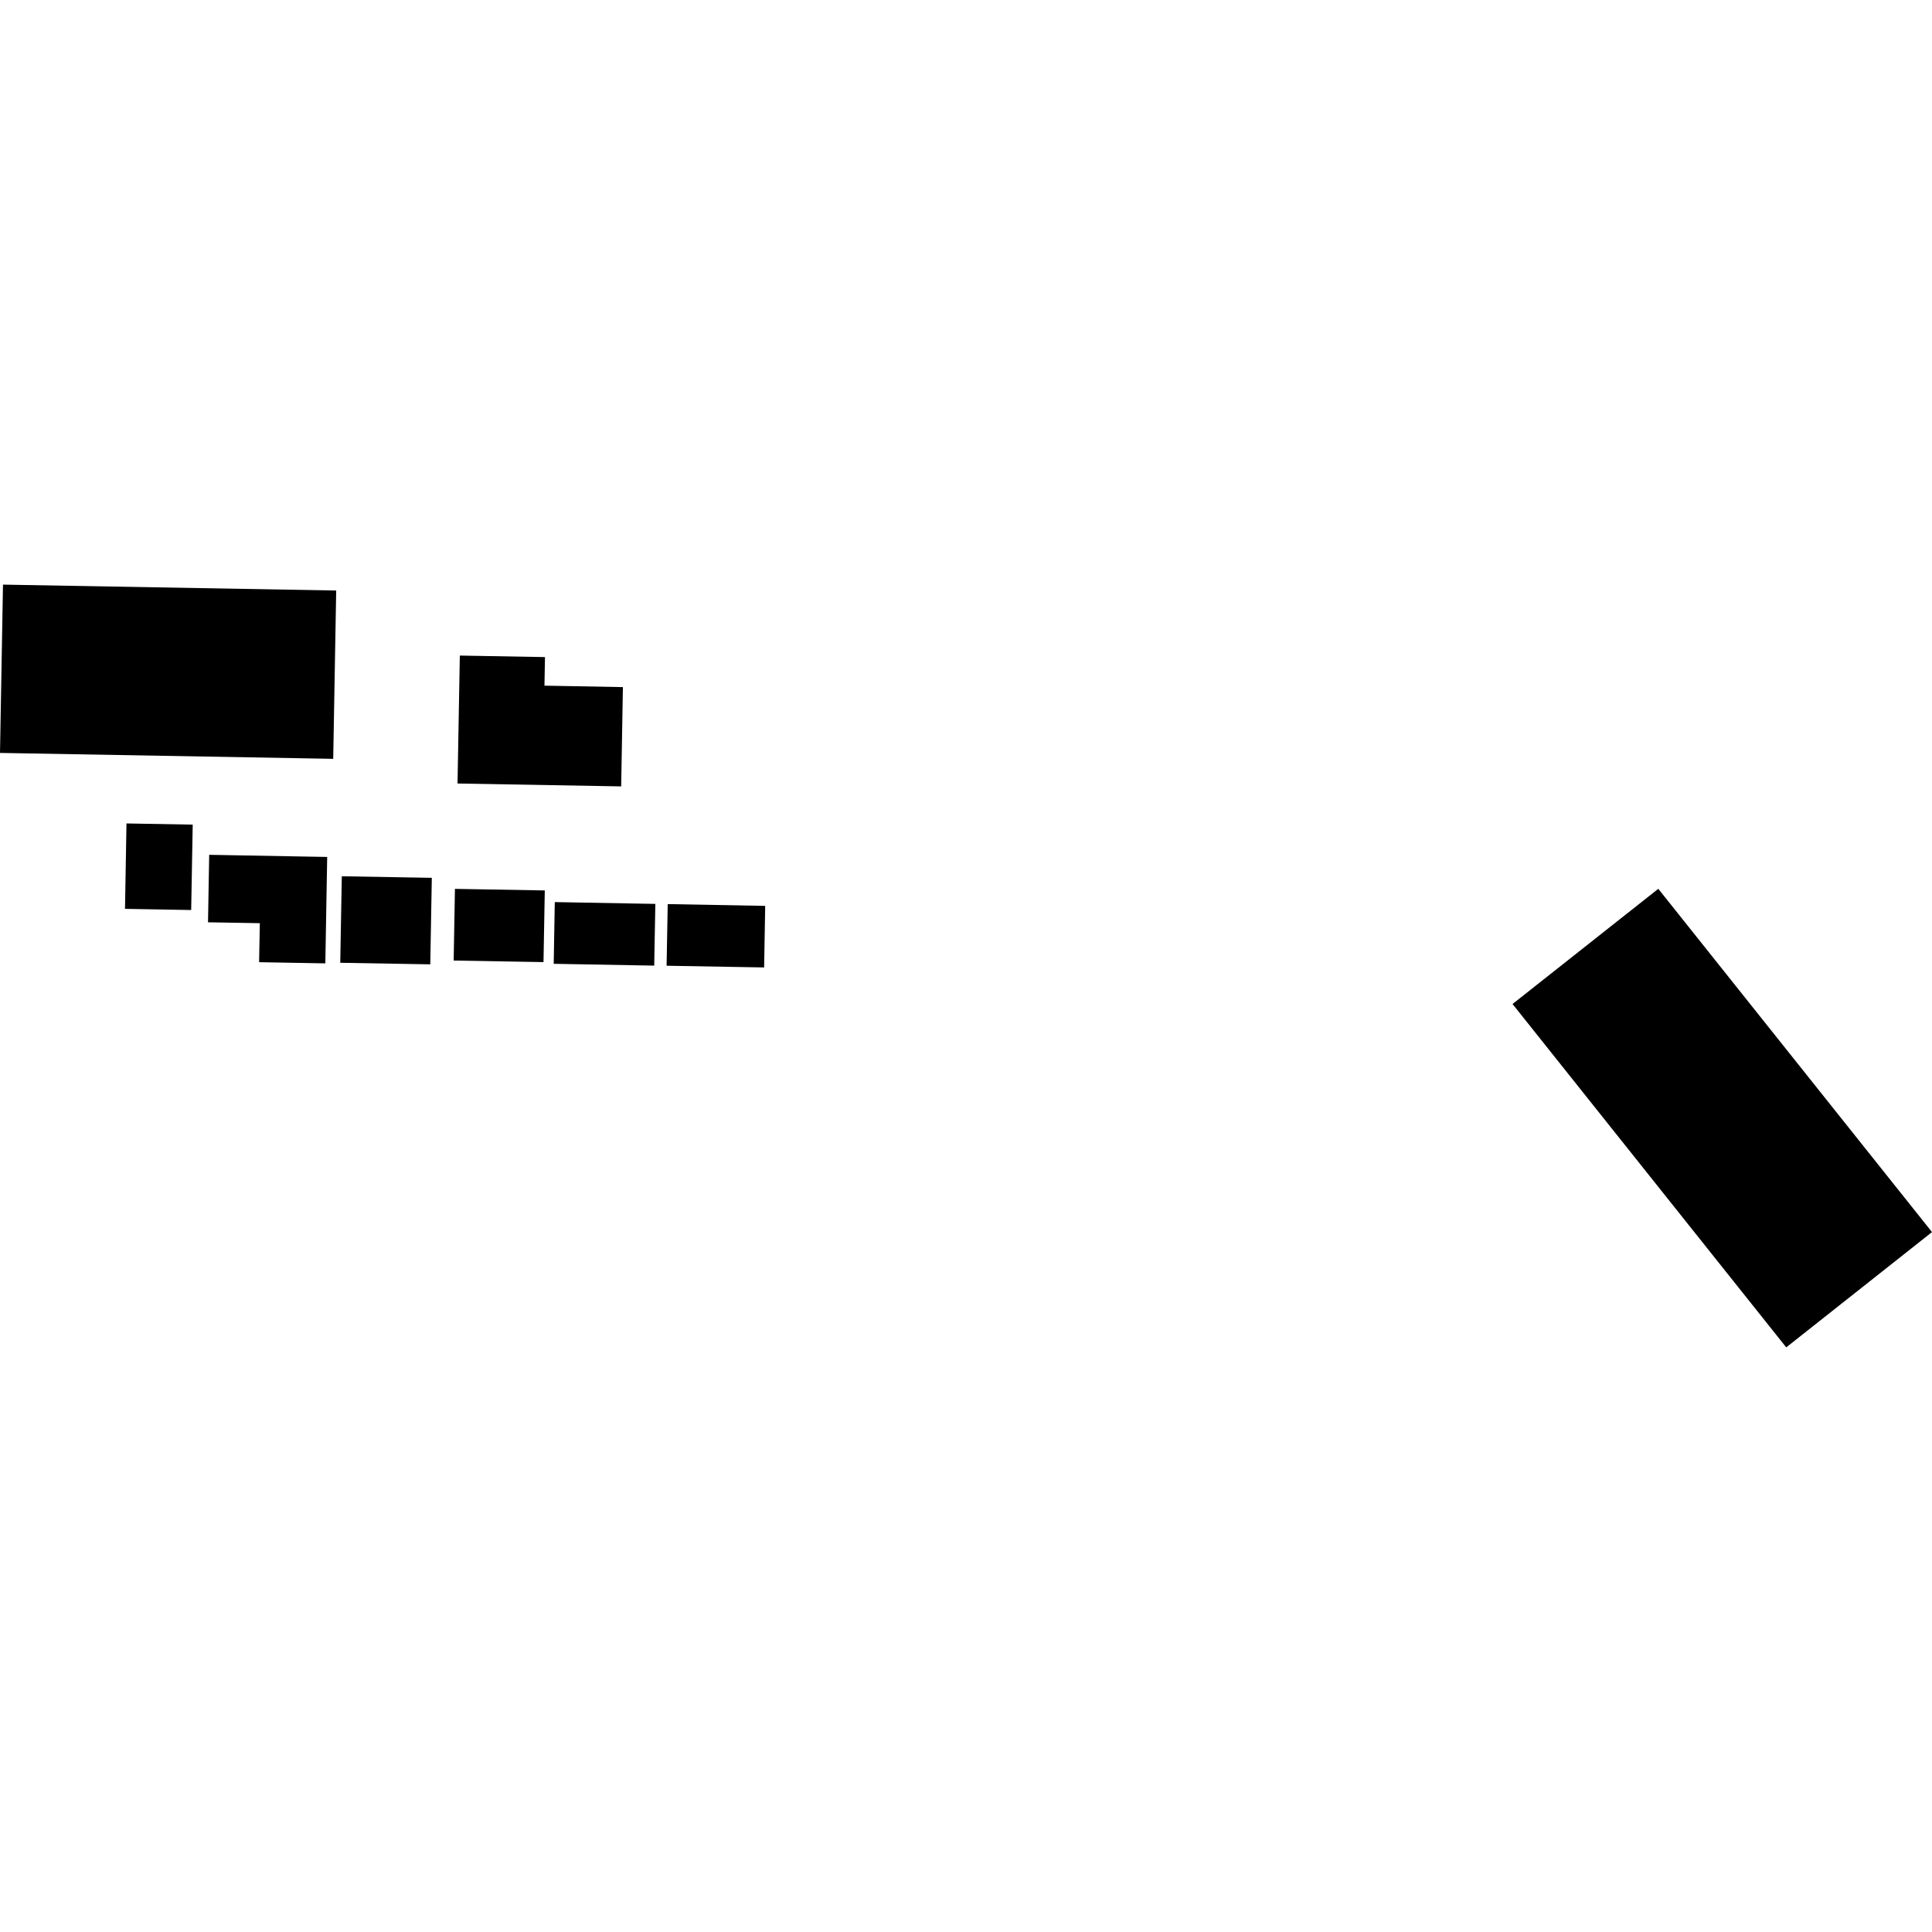
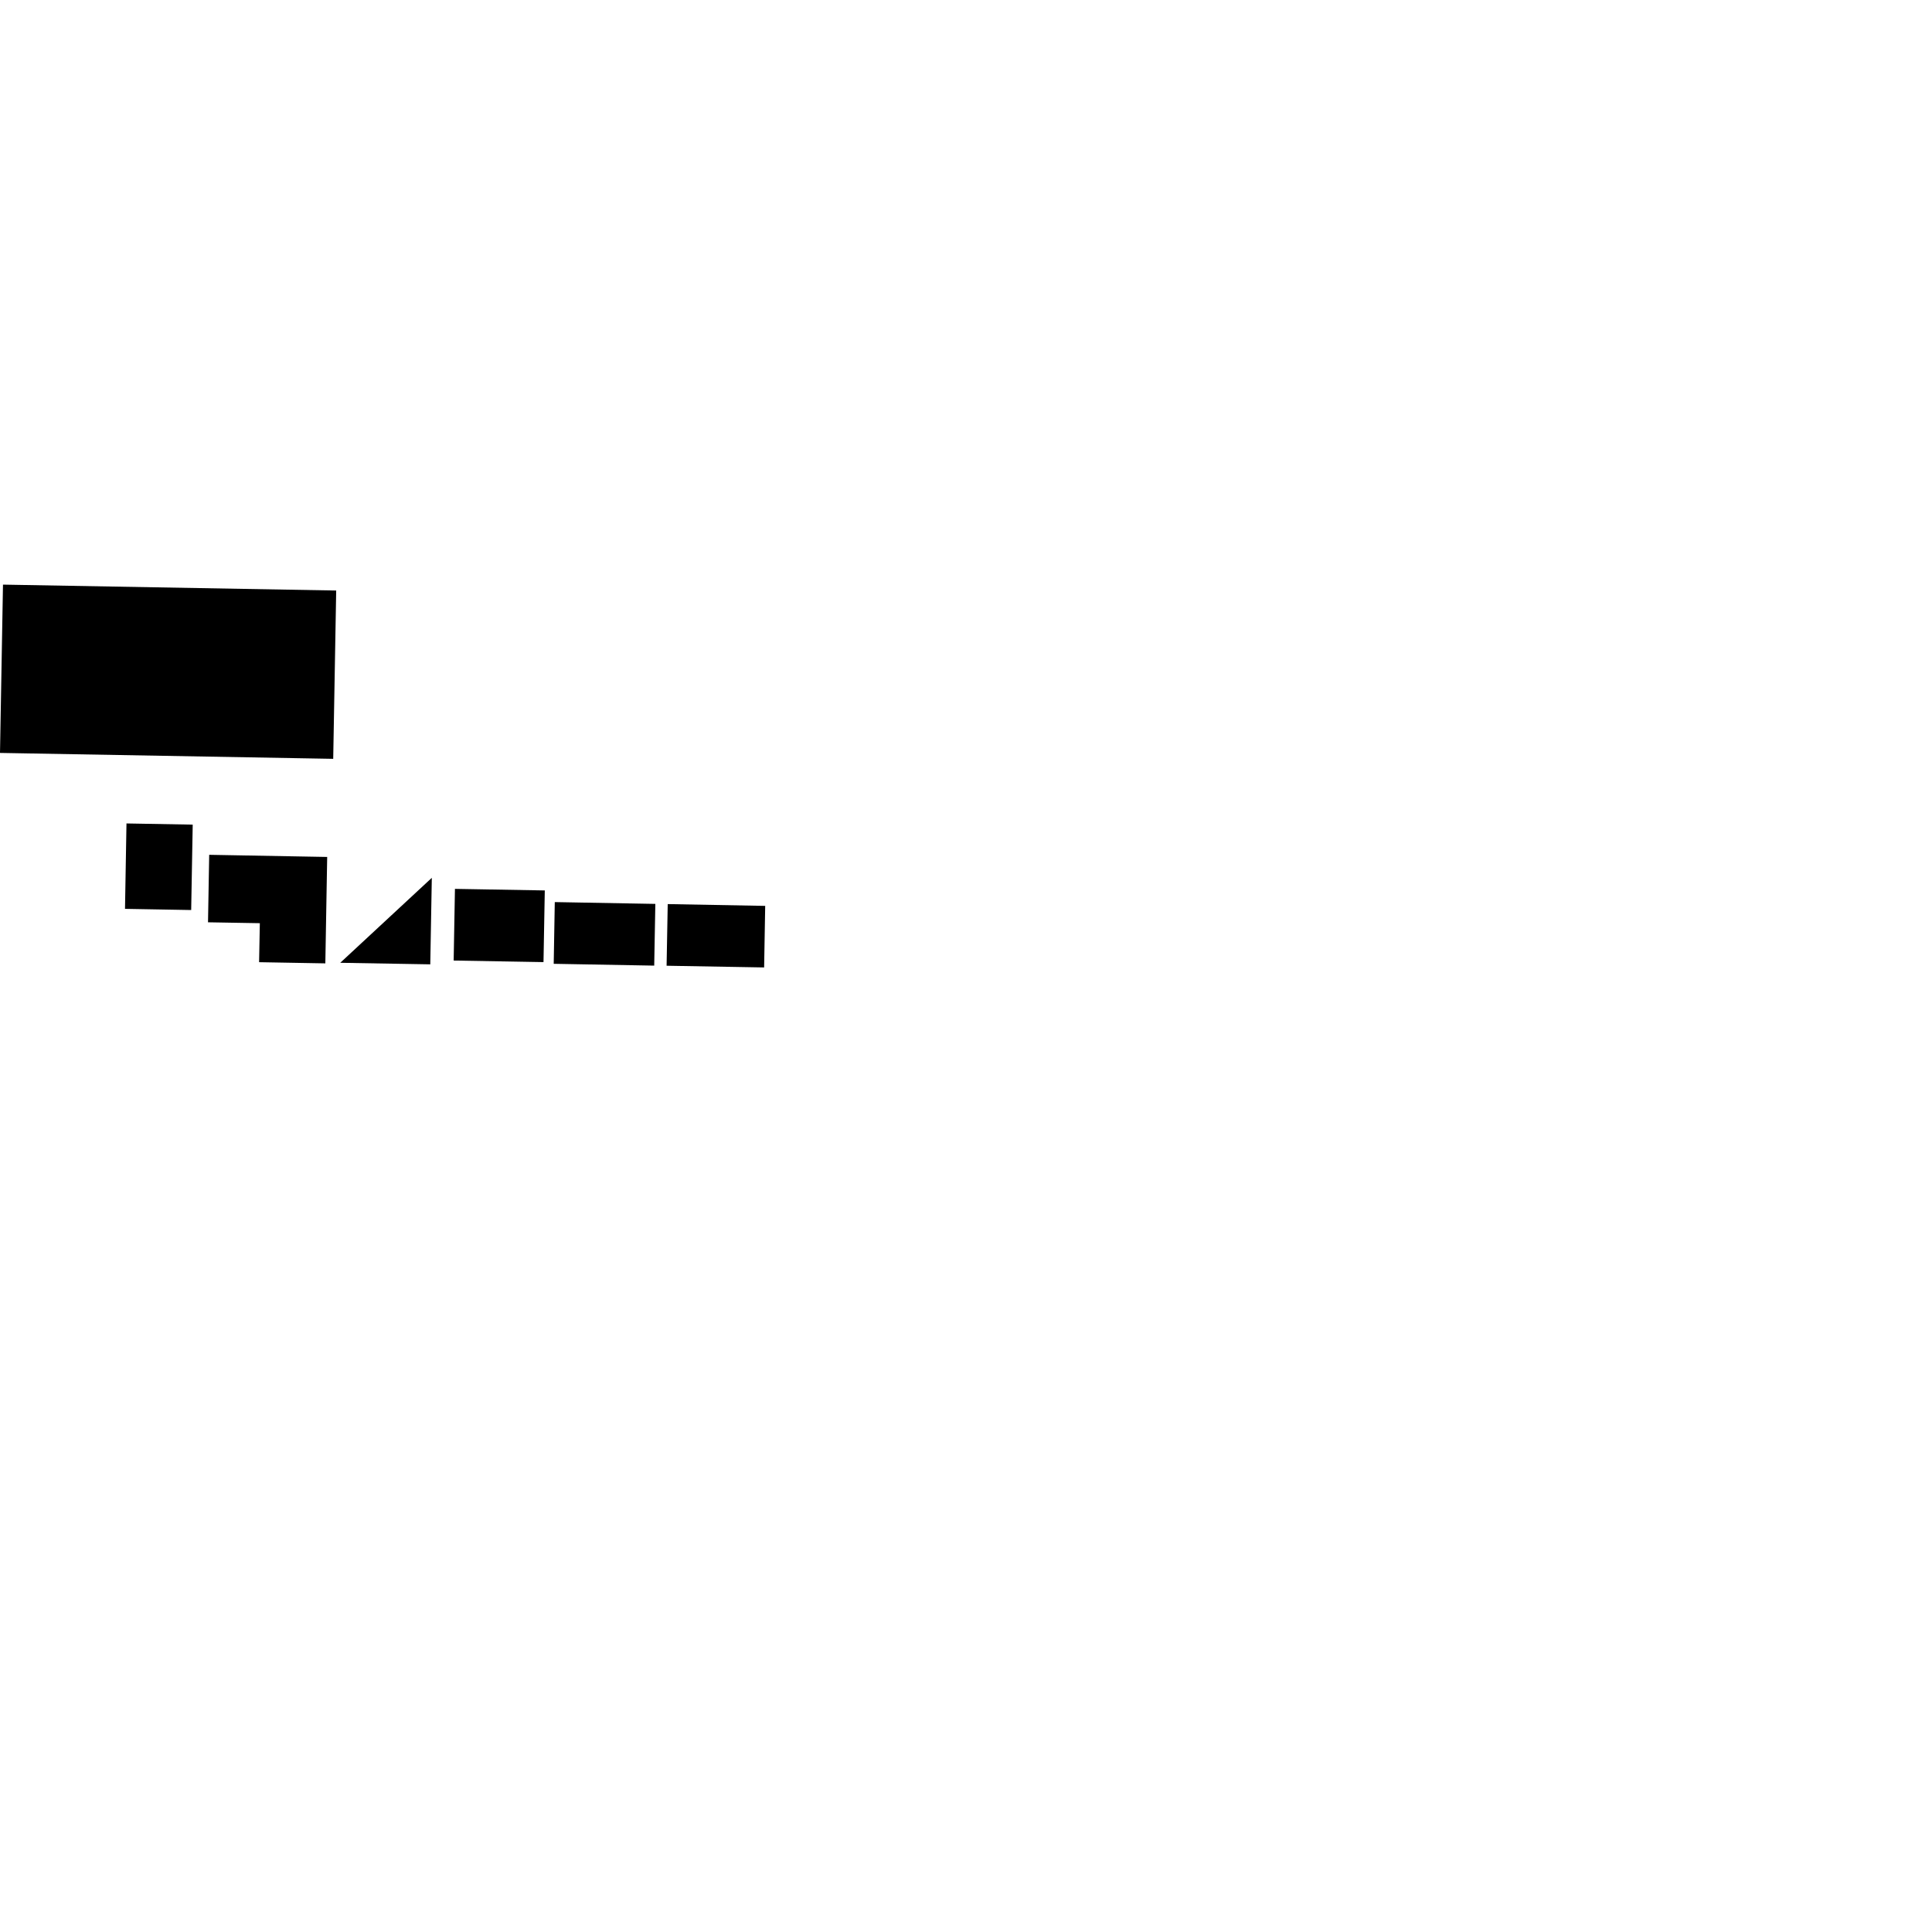
<svg xmlns="http://www.w3.org/2000/svg" height="288pt" version="1.1" viewBox="0 0 288 288" width="288pt">
  <defs>
    <style type="text/css">
*{stroke-linecap:butt;stroke-linejoin:round;}
  </style>
  </defs>
  <g id="figure_1">
    <g id="patch_1">
      <path d="M 0 288  L 288 288  L 288 0  L 0 0  z " style="fill:none;opacity:0;" />
    </g>
    <g id="axes_1">
      <g id="PatchCollection_1">
-         <path clip-path="url(#pd0ae274523)" d="M 225.471 149.666  L 247.2 132.493  L 288 183.666  L 266.271 200.851  L 225.471 149.666  " />
        <path clip-path="url(#pd0ae274523)" d="M 81.018 143.419  L 67.627 143.187  L 67.818 132.503  L 81.21 132.736  L 81.018 143.419  " />
        <path clip-path="url(#pd0ae274523)" d="M 113.907 144.215  L 99.368 143.961  L 99.536 134.772  L 114.066 135.039  L 113.907 144.215  " />
-         <path clip-path="url(#pd0ae274523)" d="M 64.14 143.753  L 50.721 143.521  L 50.951 130.624  L 64.37 130.856  L 64.14 143.753  " />
+         <path clip-path="url(#pd0ae274523)" d="M 64.14 143.753  L 50.721 143.521  L 64.37 130.856  L 64.14 143.753  " />
        <path clip-path="url(#pd0ae274523)" d="M 18.634 135.481  L 18.854 122.751  L 28.727 122.926  L 28.499 135.656  L 18.634 135.481  " />
        <path clip-path="url(#pd0ae274523)" d="M 97.522 143.944  L 82.541 143.673  L 82.7 134.473  L 97.69 134.743  L 97.522 143.944  " />
        <path clip-path="url(#pd0ae274523)" d="M -0 112.237  L 0.445 87.149  L 50.116 88.029  L 49.671 113.118  L -0 112.237  " />
        <path clip-path="url(#pd0ae274523)" d="M 48.497 143.608  L 38.623 143.432  L 38.733 137.618  L 31.008 137.486  L 31.184 127.425  L 48.773 127.744  L 48.497 143.608  " />
-         <path clip-path="url(#pd0ae274523)" d="M 68.203 116.796  L 68.545 97.725  L 81.239 97.951  L 81.162 102.21  L 92.855 102.426  L 92.598 117.226  L 68.203 116.796  " />
      </g>
    </g>
  </g>
  <defs>
    <clipPath id="pd0ae274523">
      <rect height="113.703" width="288" x="0" y="87.149" />
    </clipPath>
  </defs>
</svg>